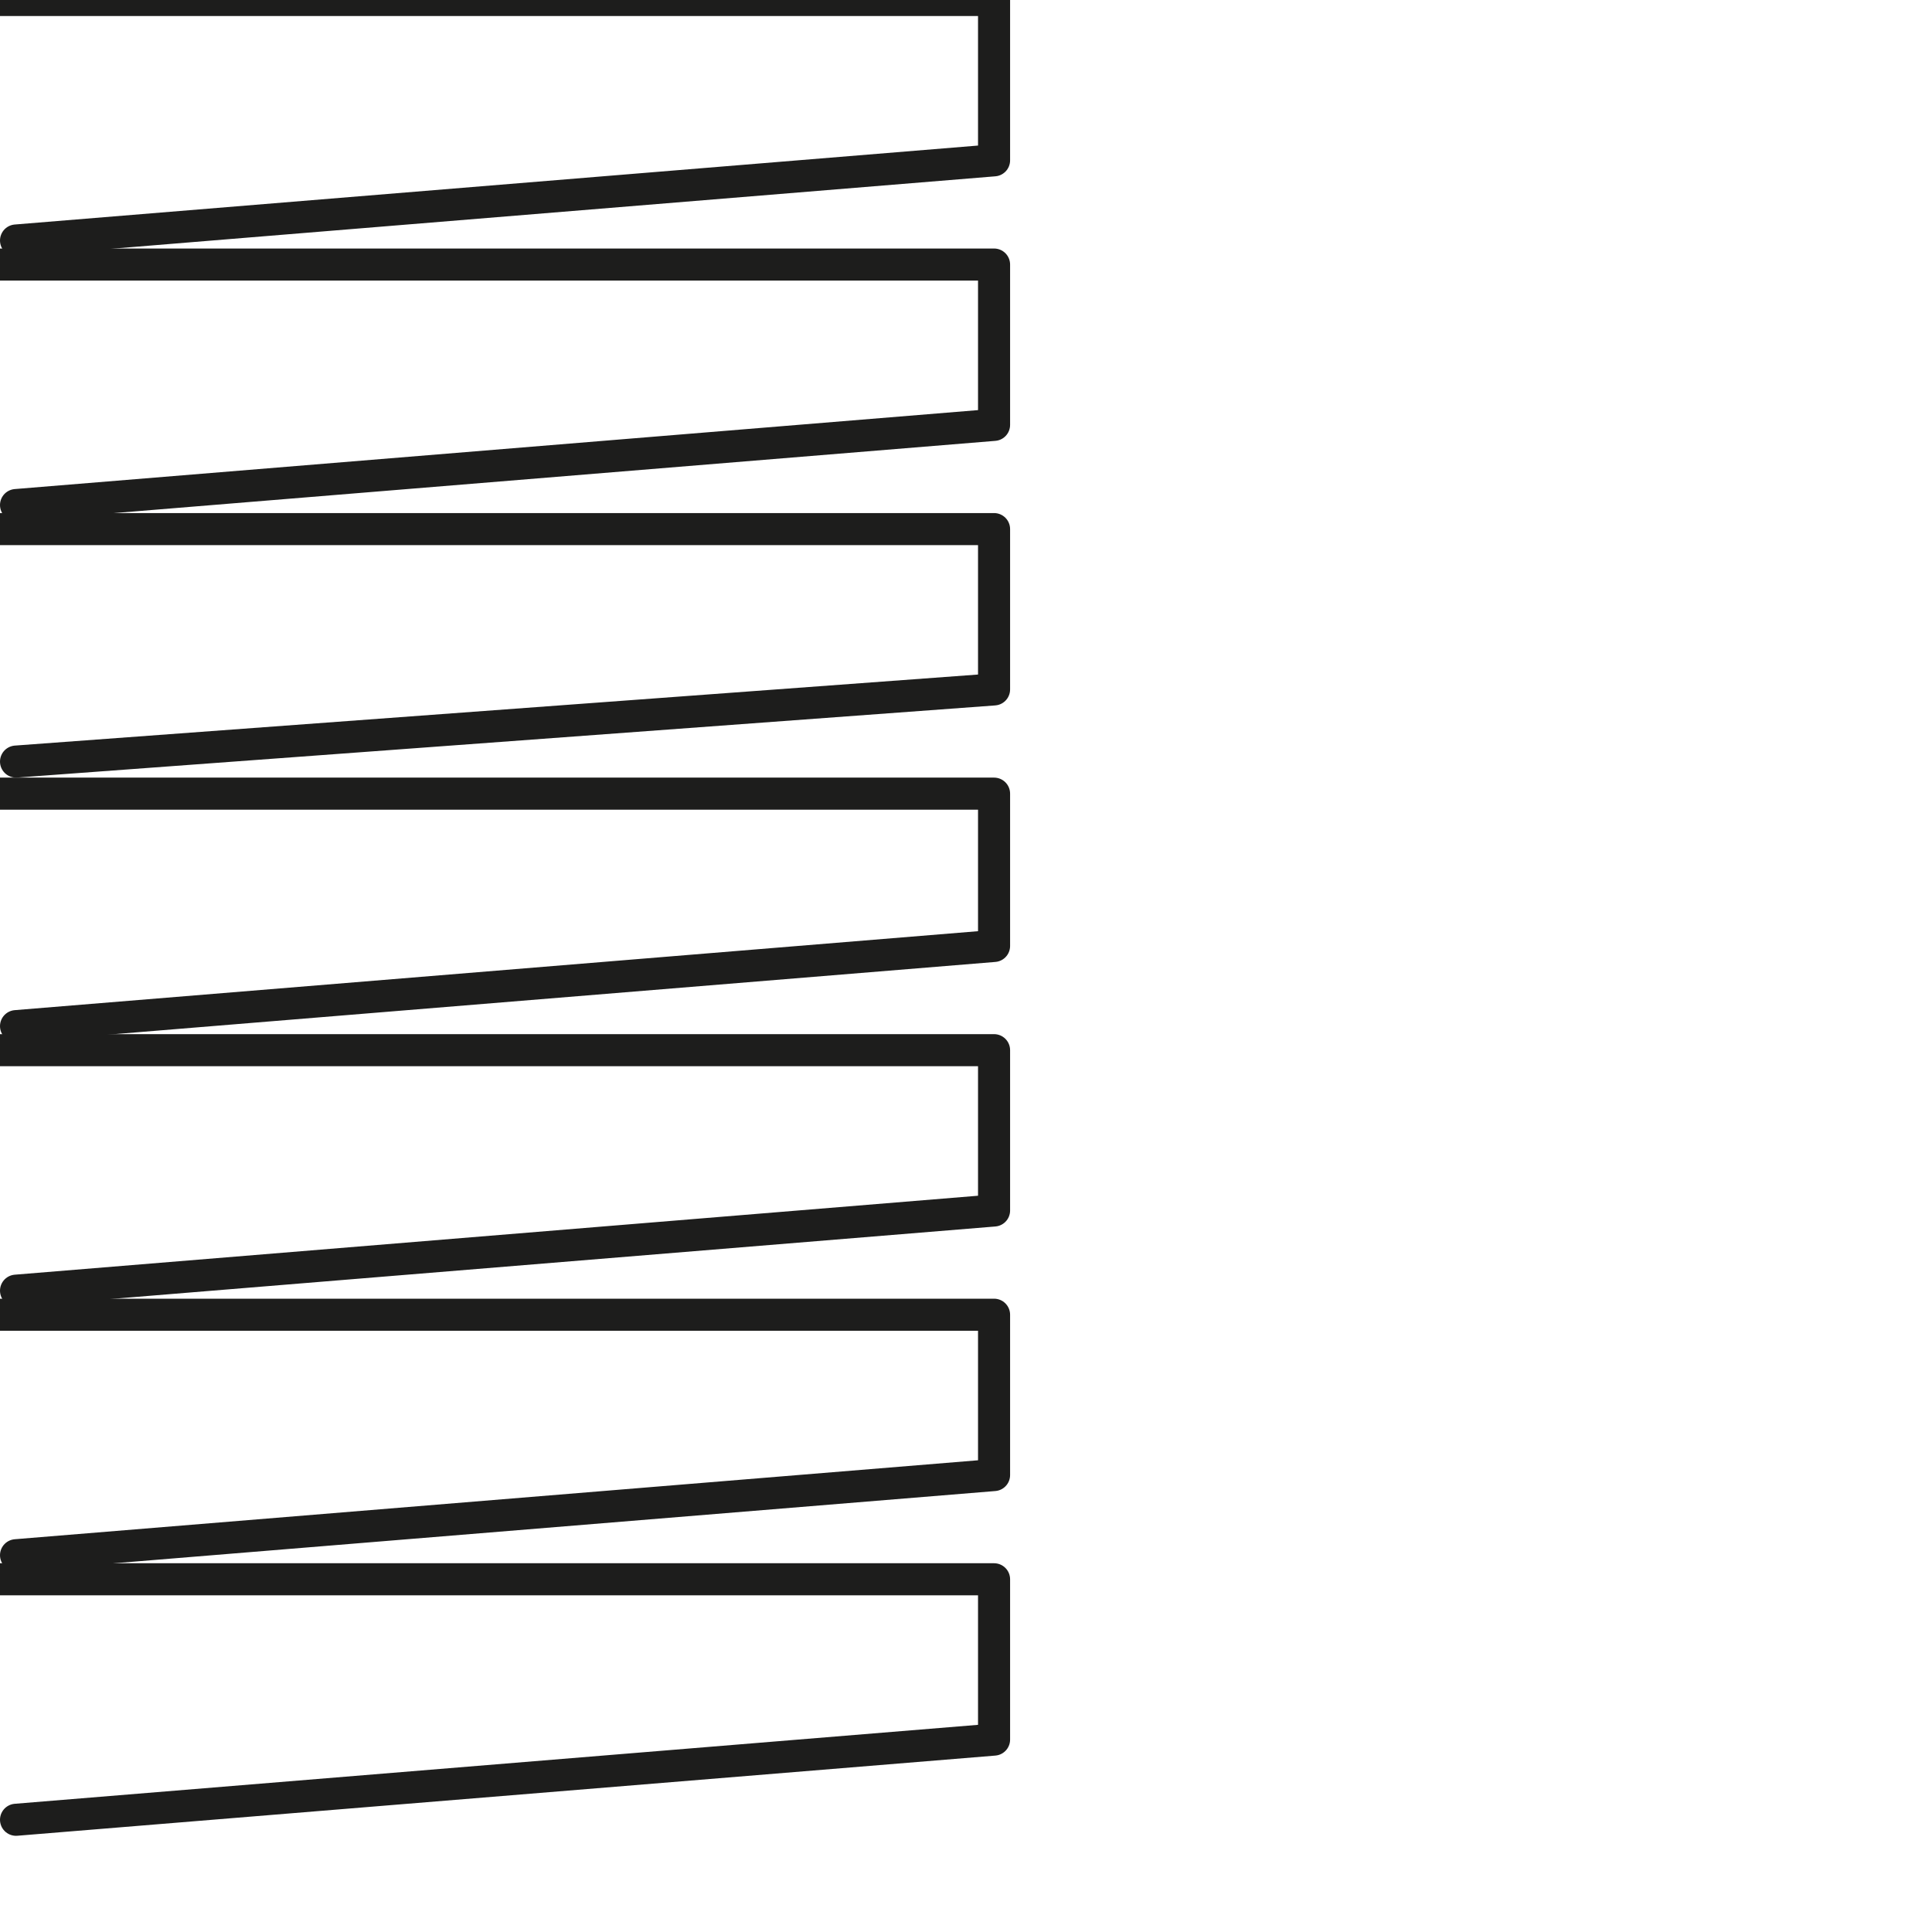
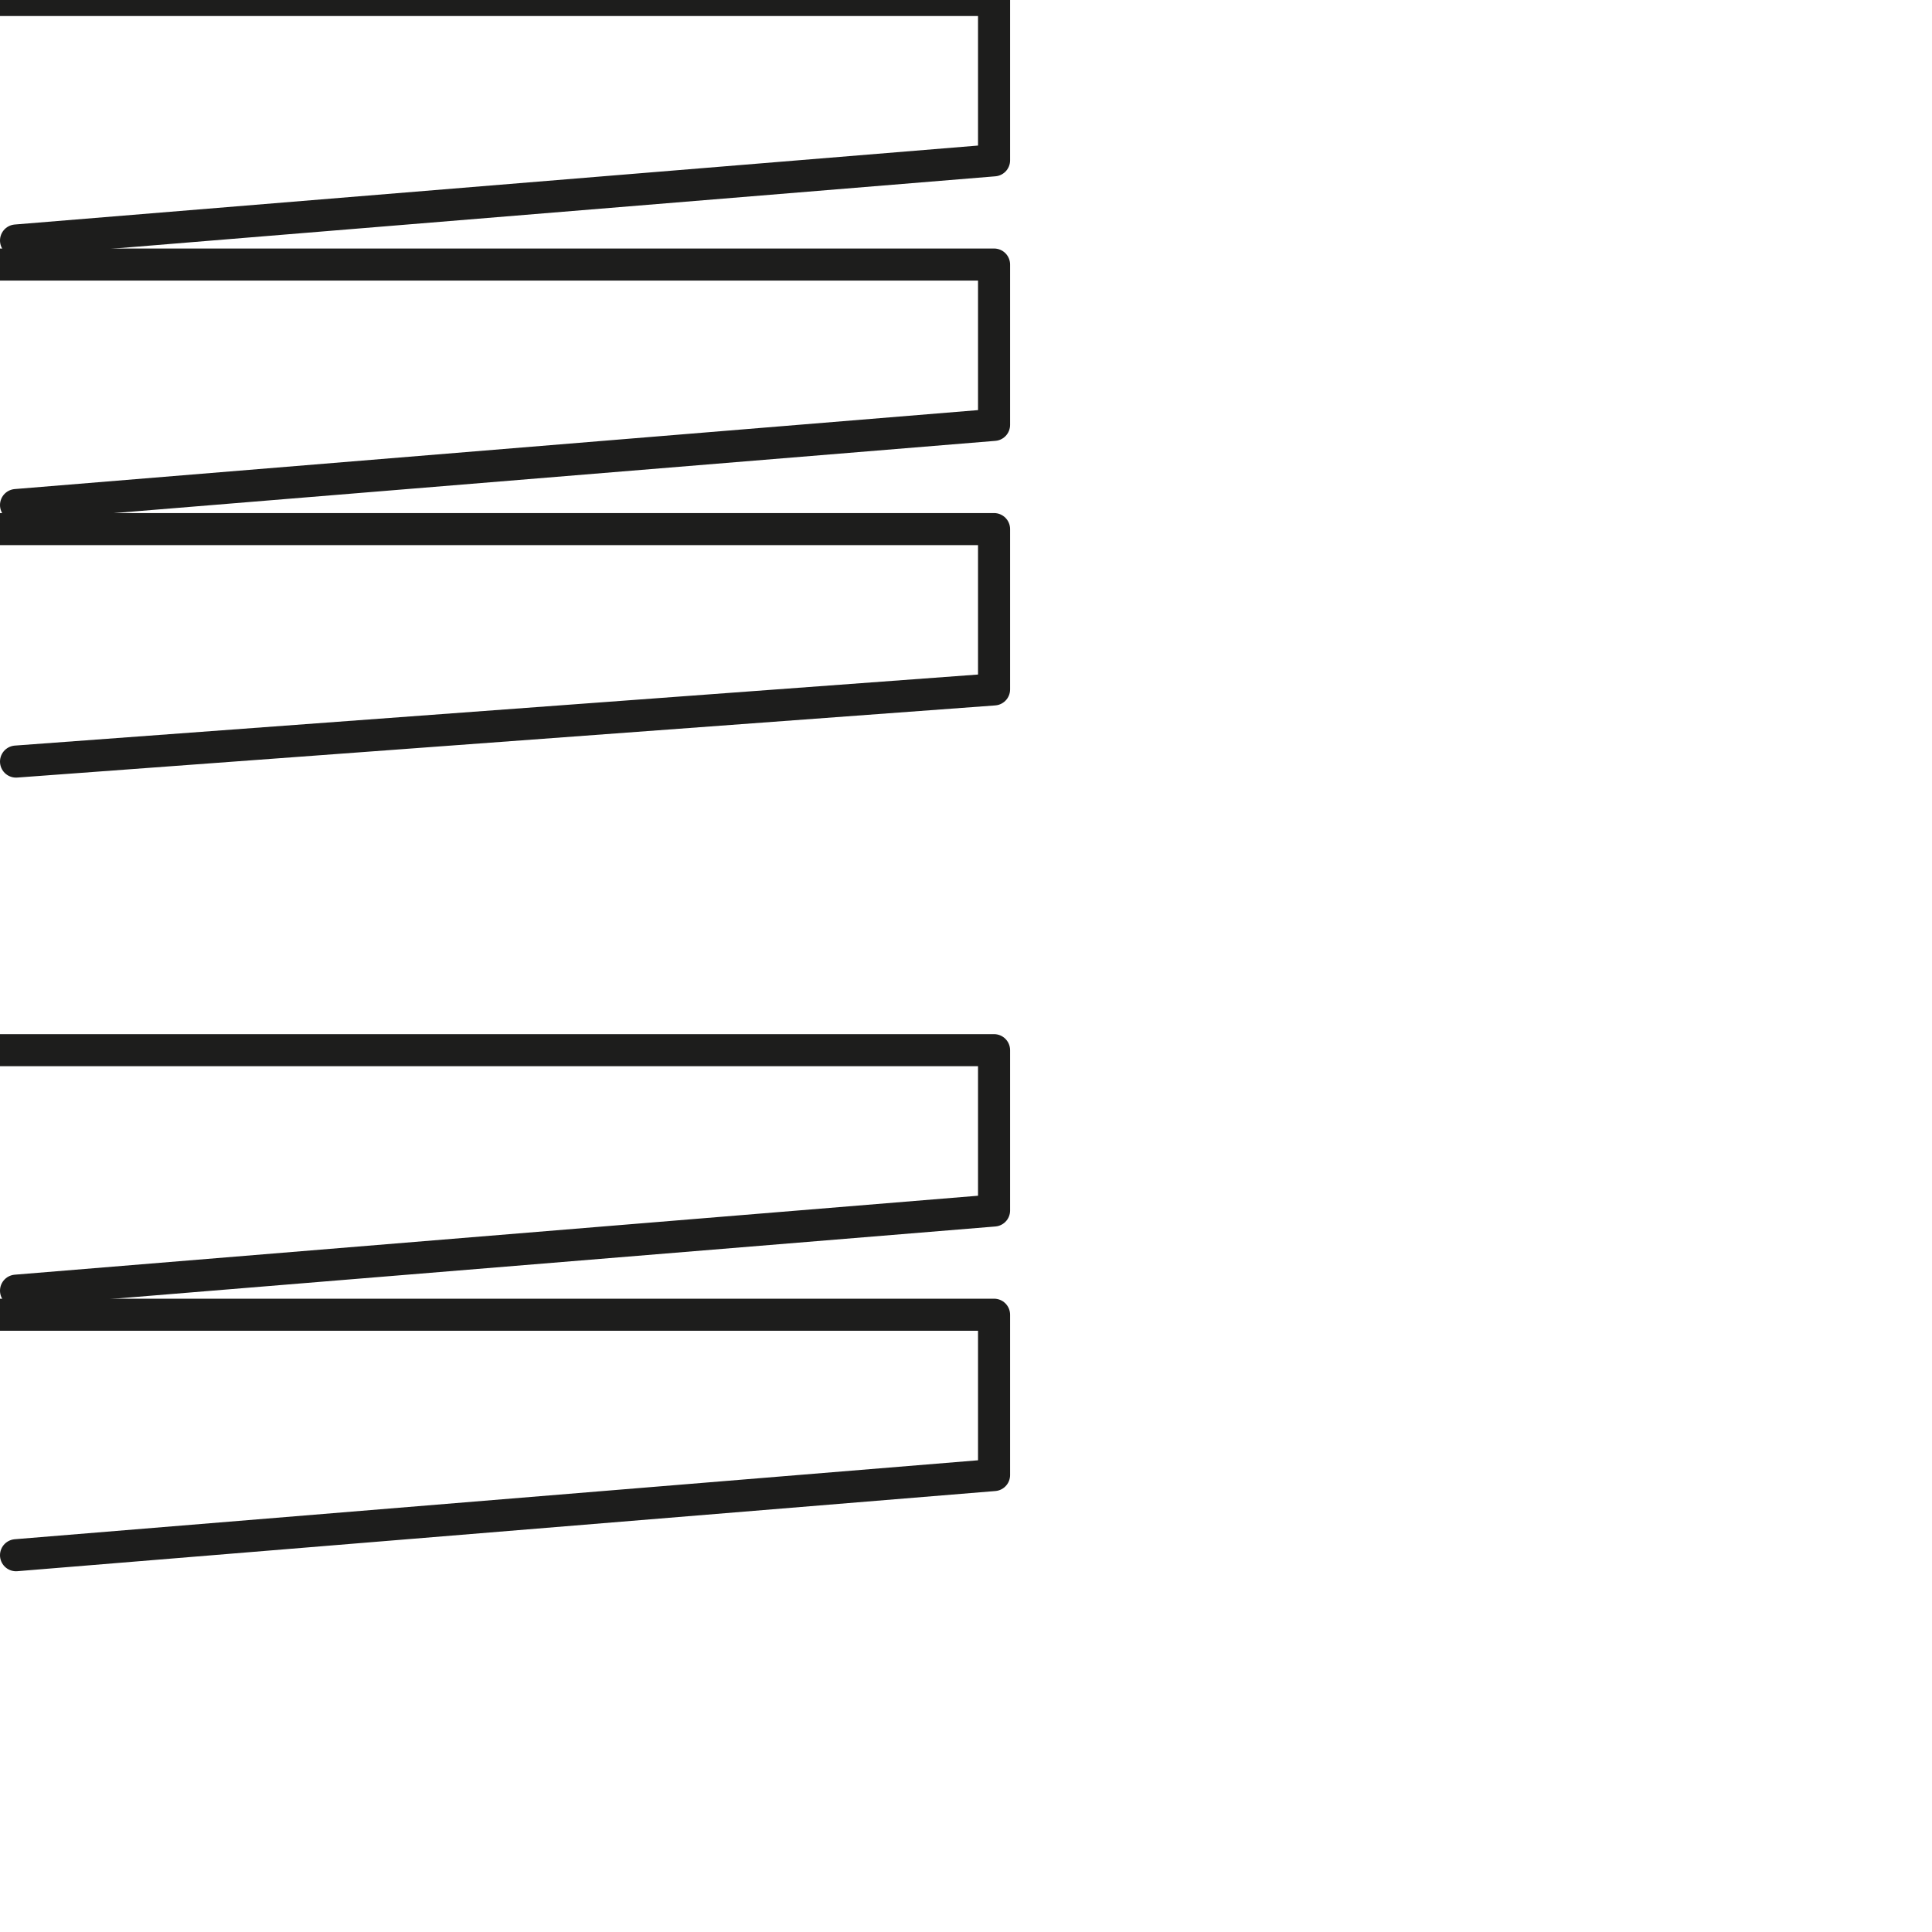
<svg xmlns="http://www.w3.org/2000/svg" version="1.1" id="Ebene_1" x="0px" y="0px" viewBox="0 0 24.1 24.1" style="enable-background:new 0 0 24.1 24.1;" xml:space="preserve">
  <style type="text/css">
	.st0{fill:none;stroke:#1D1D1C;stroke-width:0.4;stroke-linecap:round;stroke-linejoin:round;stroke-miterlimit:10;}
</style>
  <g>
    <g>
      <polyline class="st0" points="0,0 0.6,0 12.4,0 12.4,1.3 12.4,2 0.2,3   " />
    </g>
    <g>
      <polyline class="st0" points="0,3.3 0.6,3.3 12.4,3.3 12.4,4.6 12.4,5.3 0.2,6.3   " />
    </g>
    <g>
      <polyline class="st0" points="0,6.6 0.6,6.6 12.4,6.6 12.4,7.9 12.4,8.6 0.2,9.5   " />
    </g>
    <g>
-       <polyline class="st0" points="0,9.9 0.6,9.9 12.4,9.9 12.4,11.2 12.4,11.8 0.2,12.8   " />
-     </g>
+       </g>
    <g>
      <polyline class="st0" points="0,13.1 0.6,13.1 12.4,13.1 12.4,14.5 12.4,15.1 0.2,16.1   " />
    </g>
    <g>
      <polyline class="st0" points="0,16.4 0.6,16.4 12.4,16.4 12.4,17.7 12.4,18.4 0.2,19.4   " />
    </g>
    <g>
-       <polyline class="st0" points="0,19.7 0.6,19.7 12.4,19.7 12.4,21 12.4,21.7 0.2,22.7   " />
-     </g>
+       </g>
  </g>
</svg>